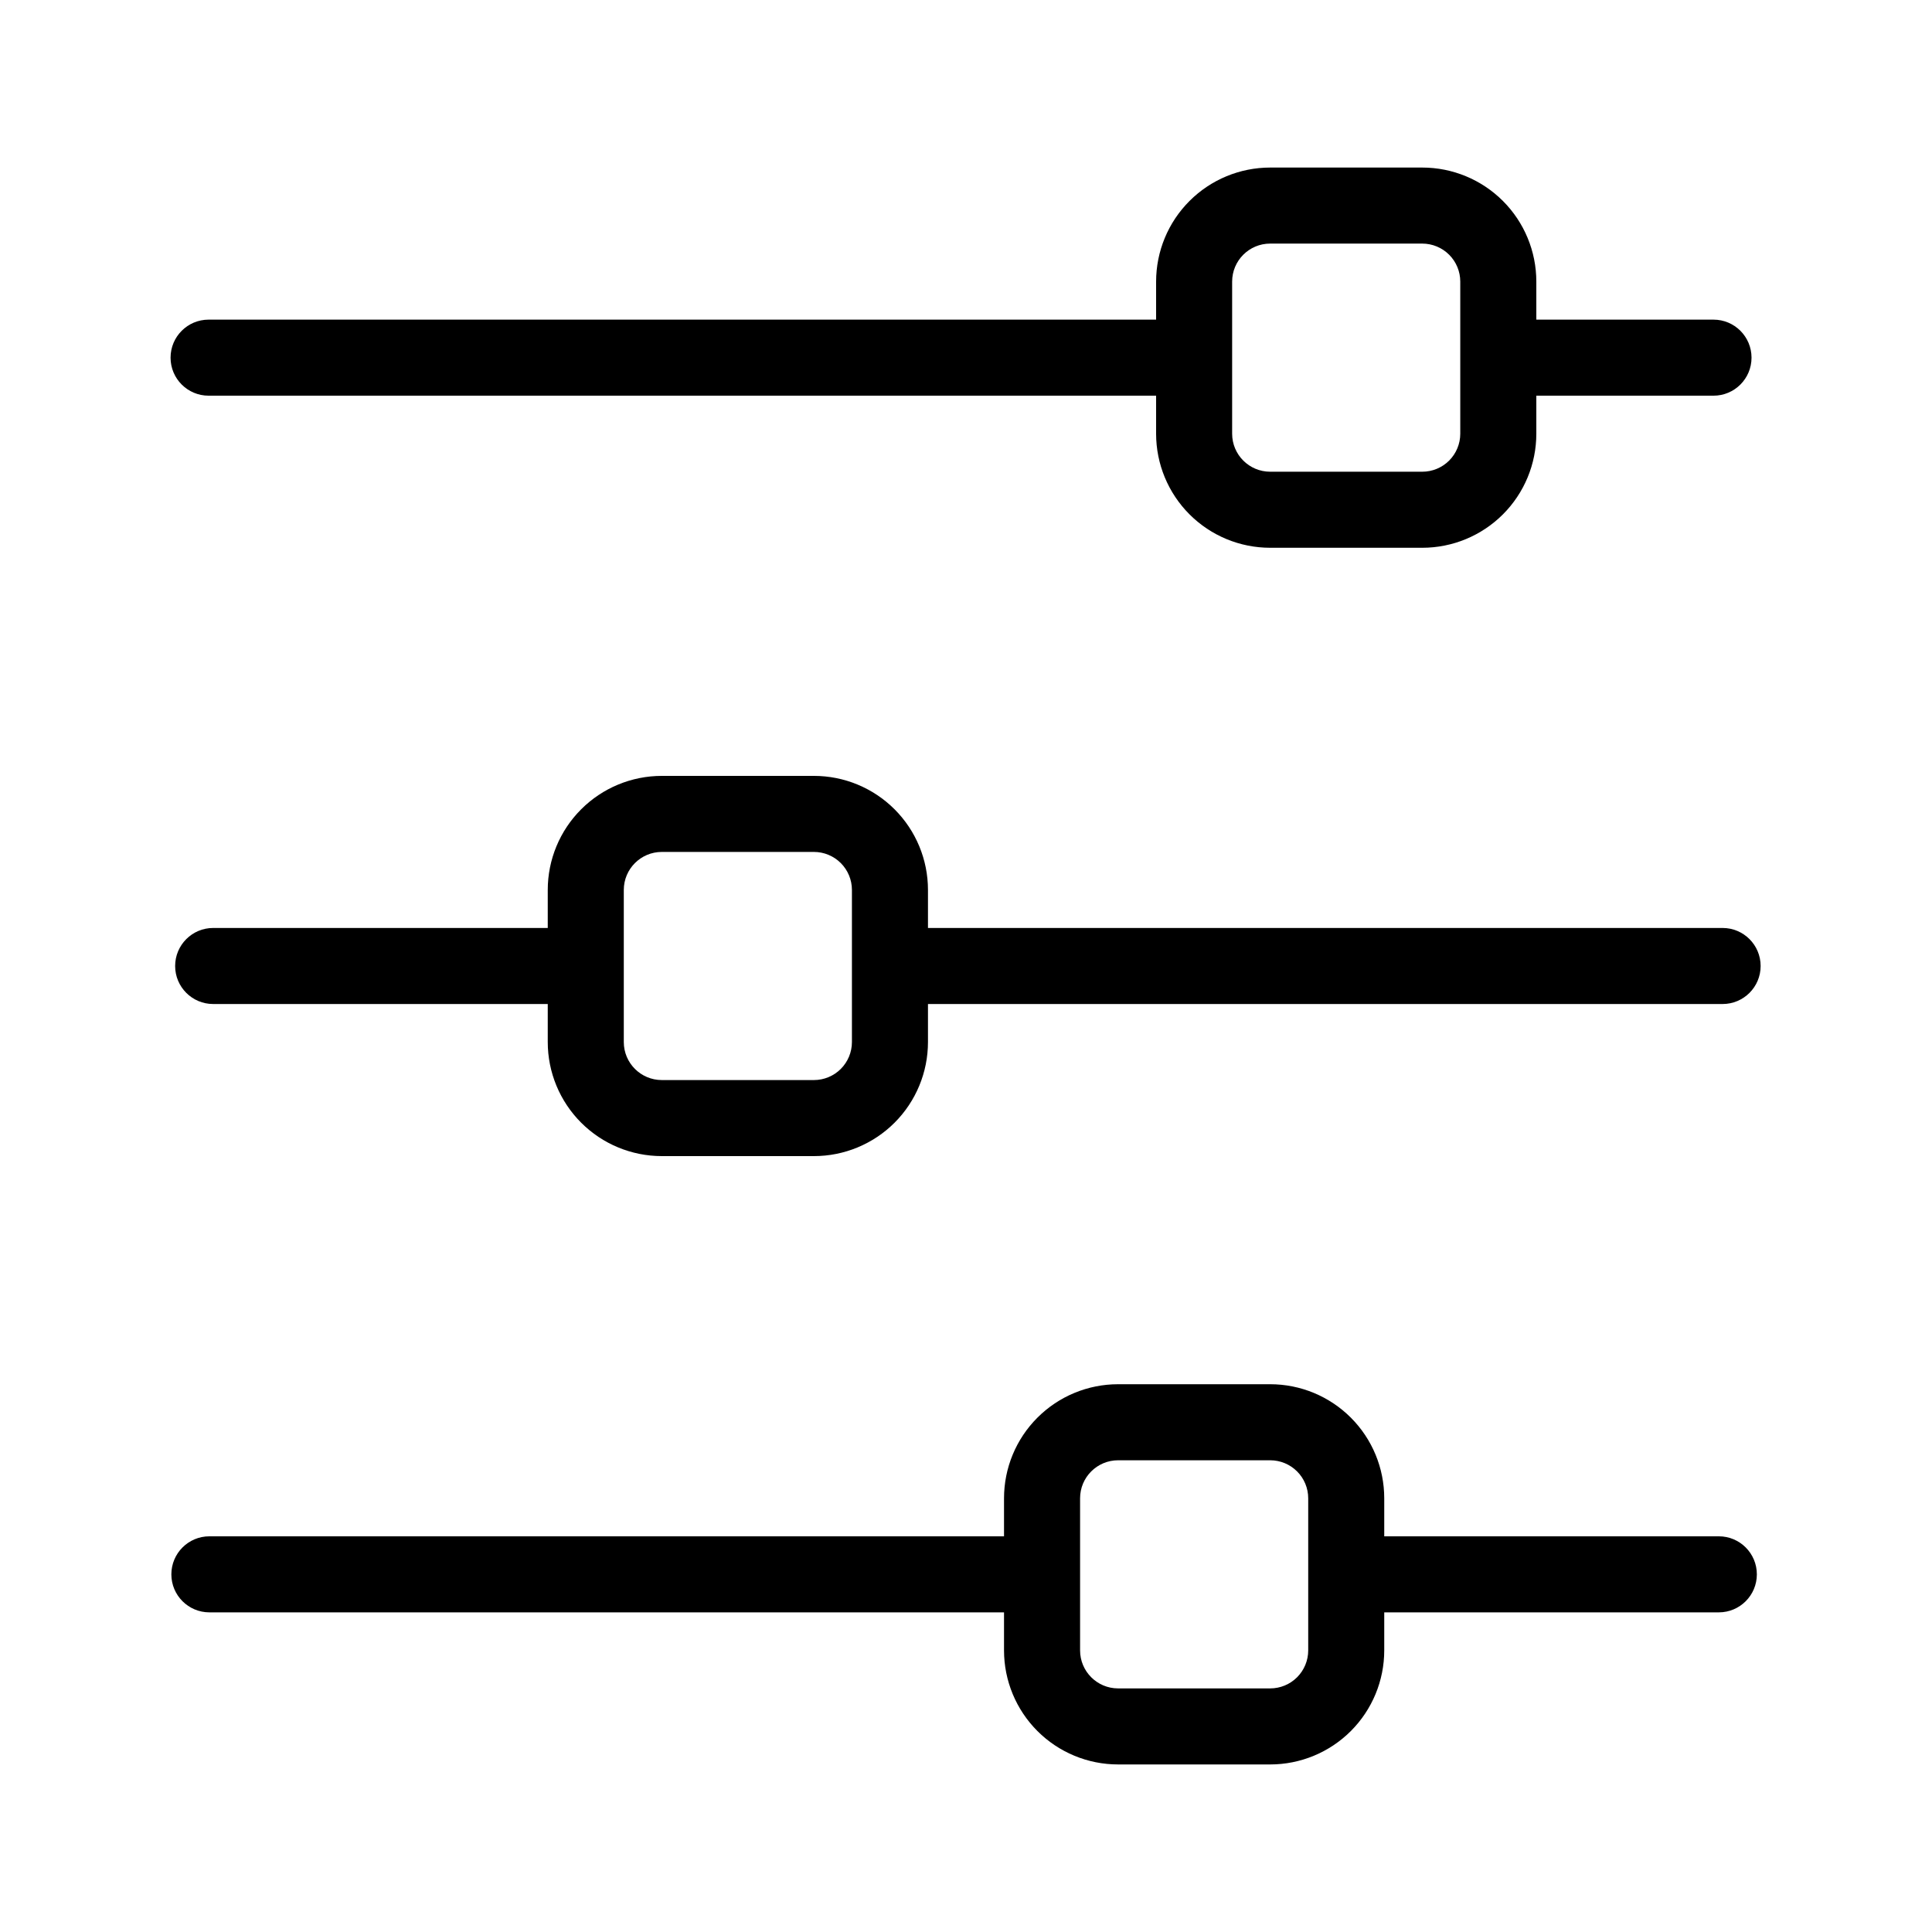
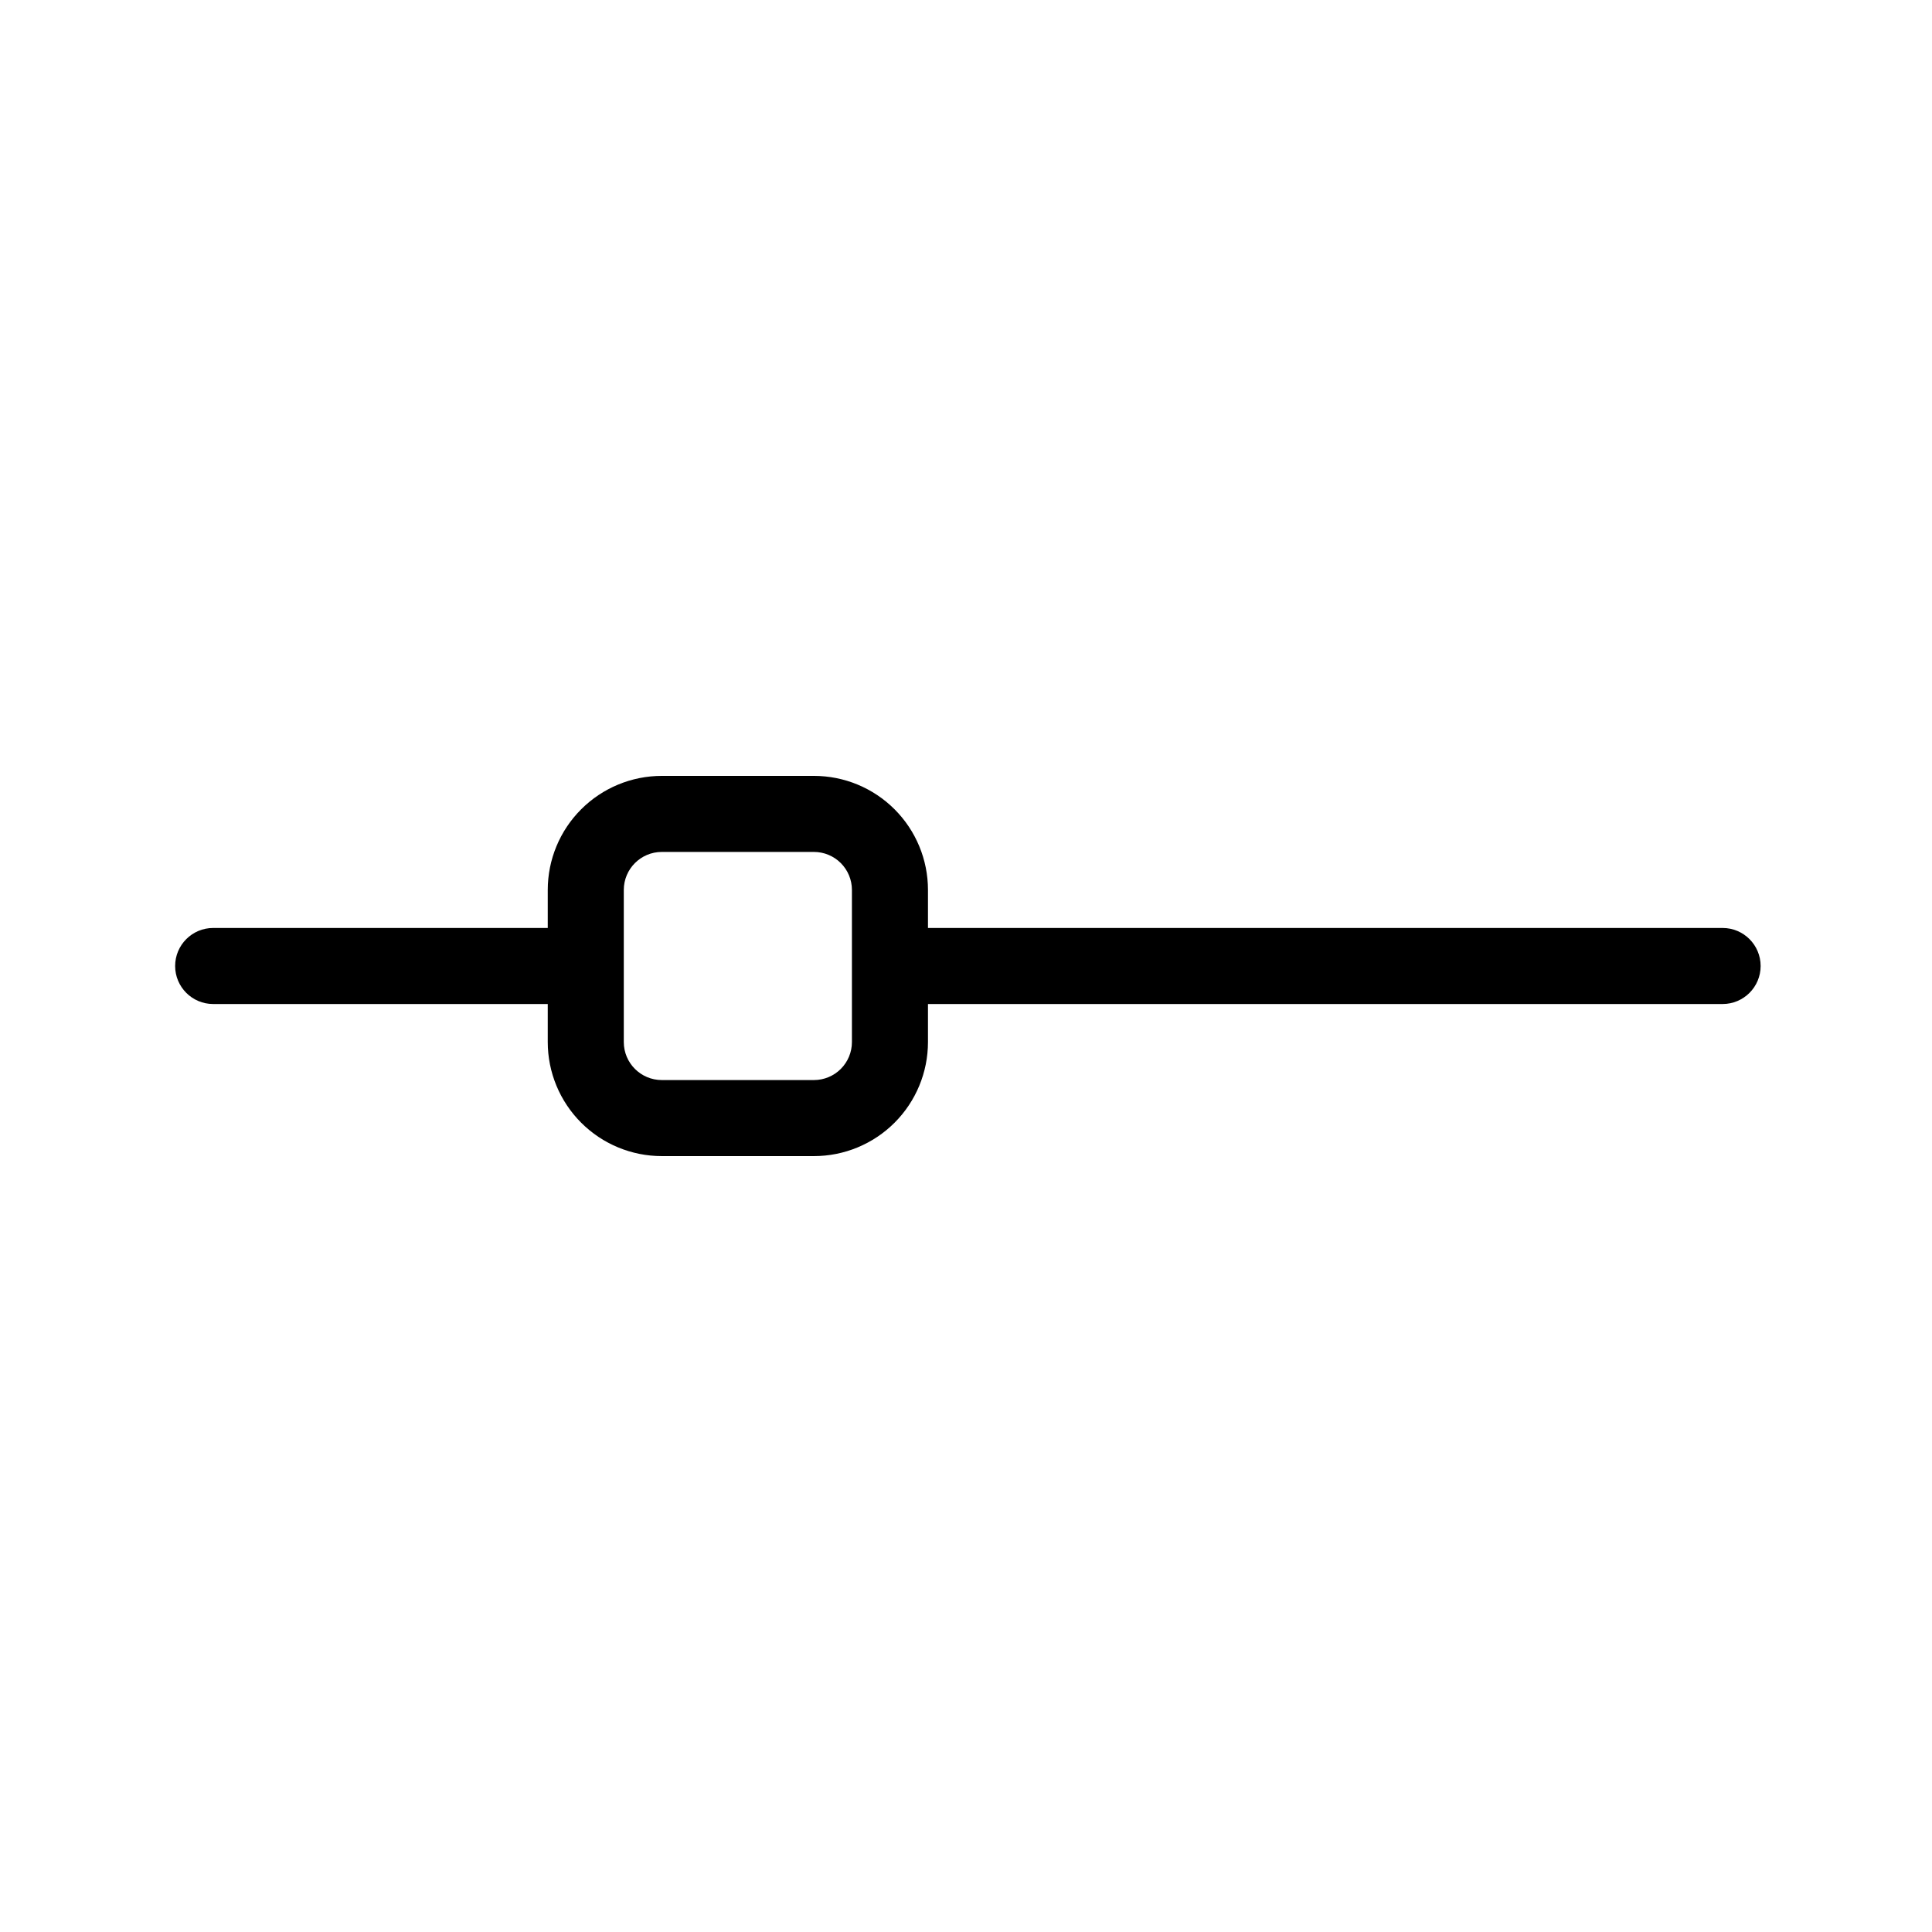
<svg xmlns="http://www.w3.org/2000/svg" fill="#000000" width="800px" height="800px" version="1.1" viewBox="144 144 512 512">
  <g>
-     <path d="m199.28 248.86h251.1v10.078c0 8.016 3.184 15.703 8.855 21.375 5.668 5.668 13.355 8.852 21.375 8.852h40.305c8.016 0 15.703-3.184 21.375-8.852 5.668-5.672 8.852-13.359 8.852-21.375v-10.078h46.957c5.562 0 10.074-4.512 10.074-10.074 0-5.566-4.512-10.078-10.074-10.078h-46.957v-10.074c0-8.02-3.184-15.707-8.852-21.375-5.672-5.672-13.359-8.855-21.375-8.855h-40.305c-8.02 0-15.707 3.184-21.375 8.855-5.672 5.668-8.855 13.355-8.855 21.375v10.074h-251.1c-5.566 0-10.078 4.512-10.078 10.078 0 5.562 4.512 10.074 10.078 10.074zm271.25-30.227c0-5.566 4.512-10.078 10.078-10.078h40.305c2.672 0 5.234 1.062 7.125 2.953 1.887 1.887 2.949 4.449 2.949 7.125v40.305c0 2.672-1.062 5.234-2.949 7.125-1.891 1.887-4.453 2.949-7.125 2.949h-40.305c-5.566 0-10.078-4.512-10.078-10.074z" />
-     <path d="m599.51 551.14h-88.672v-10.078 0.004c0-8.02-3.184-15.707-8.852-21.375-5.672-5.672-13.359-8.855-21.375-8.855h-40.305c-8.02 0-15.707 3.184-21.375 8.855-5.672 5.668-8.855 13.355-8.855 21.375v10.074h-210.59c-5.562 0-10.074 4.512-10.074 10.078 0 5.562 4.512 10.074 10.074 10.074h210.59v10.078c0 8.016 3.184 15.703 8.855 21.375 5.668 5.668 13.355 8.852 21.375 8.852h40.305c8.016 0 15.703-3.184 21.375-8.852 5.668-5.672 8.852-13.359 8.852-21.375v-10.078h88.672c5.562 0 10.074-4.512 10.074-10.074 0-5.566-4.512-10.078-10.074-10.078zm-108.82 30.23c0 2.672-1.062 5.234-2.949 7.125-1.891 1.887-4.453 2.949-7.125 2.949h-40.305c-5.566 0-10.078-4.512-10.078-10.074v-40.305c0-5.566 4.512-10.078 10.078-10.078h40.305c2.672 0 5.234 1.062 7.125 2.953 1.887 1.887 2.949 4.453 2.949 7.125z" />
    <path d="m319.39 450.38h40.305c8.016 0 15.703-3.184 21.375-8.852 5.668-5.672 8.852-13.359 8.852-21.375v-10.078h210.59c5.562 0 10.074-4.512 10.074-10.074 0-5.566-4.512-10.078-10.074-10.078h-210.59v-10.078 0.004c0-8.02-3.184-15.707-8.852-21.375-5.672-5.672-13.359-8.855-21.375-8.855h-40.305c-8.02 0-15.707 3.184-21.375 8.855-5.672 5.668-8.855 13.355-8.855 21.375v10.074h-88.672c-5.562 0-10.074 4.512-10.074 10.078 0 5.562 4.512 10.074 10.074 10.074h88.672v10.078c0 8.016 3.184 15.703 8.855 21.375 5.668 5.668 13.355 8.852 21.375 8.852zm-10.078-70.531c0-5.566 4.512-10.078 10.078-10.078h40.305c2.672 0 5.234 1.062 7.125 2.953 1.887 1.887 2.949 4.449 2.949 7.125v40.305c0 2.672-1.062 5.234-2.949 7.125-1.891 1.887-4.453 2.949-7.125 2.949h-40.305c-5.566 0-10.078-4.512-10.078-10.074z" />
  </g>
</svg>